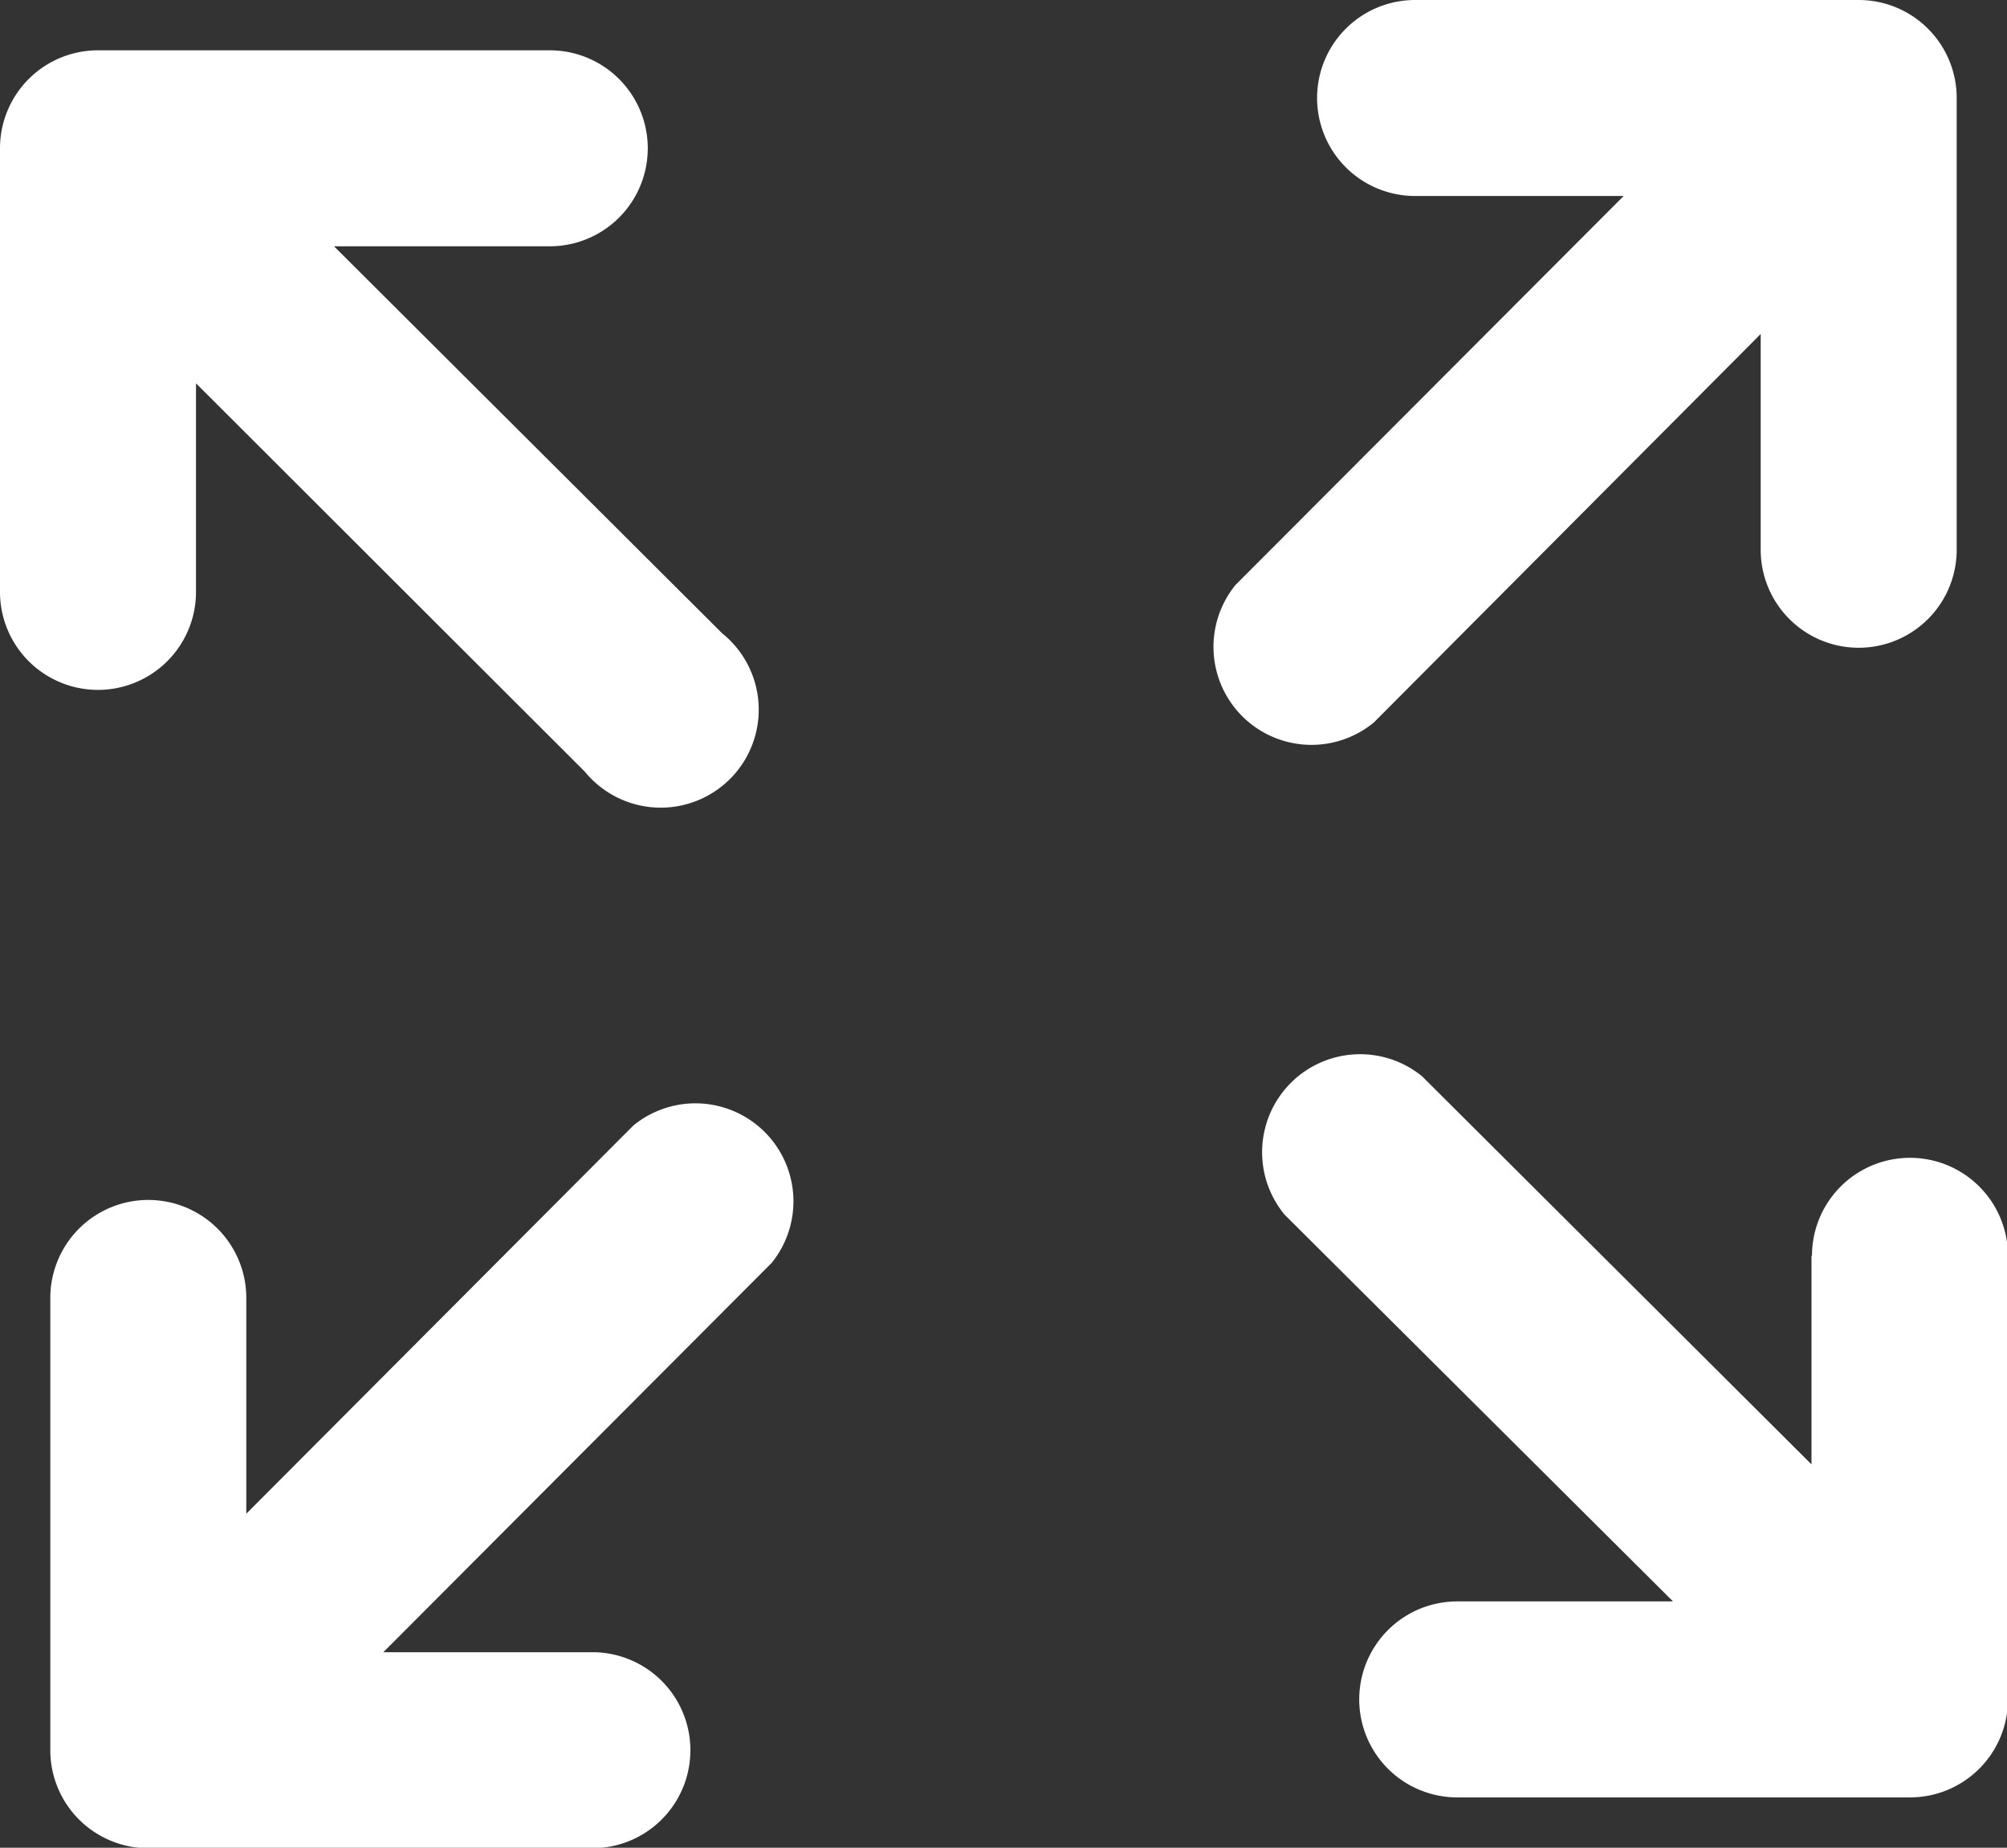
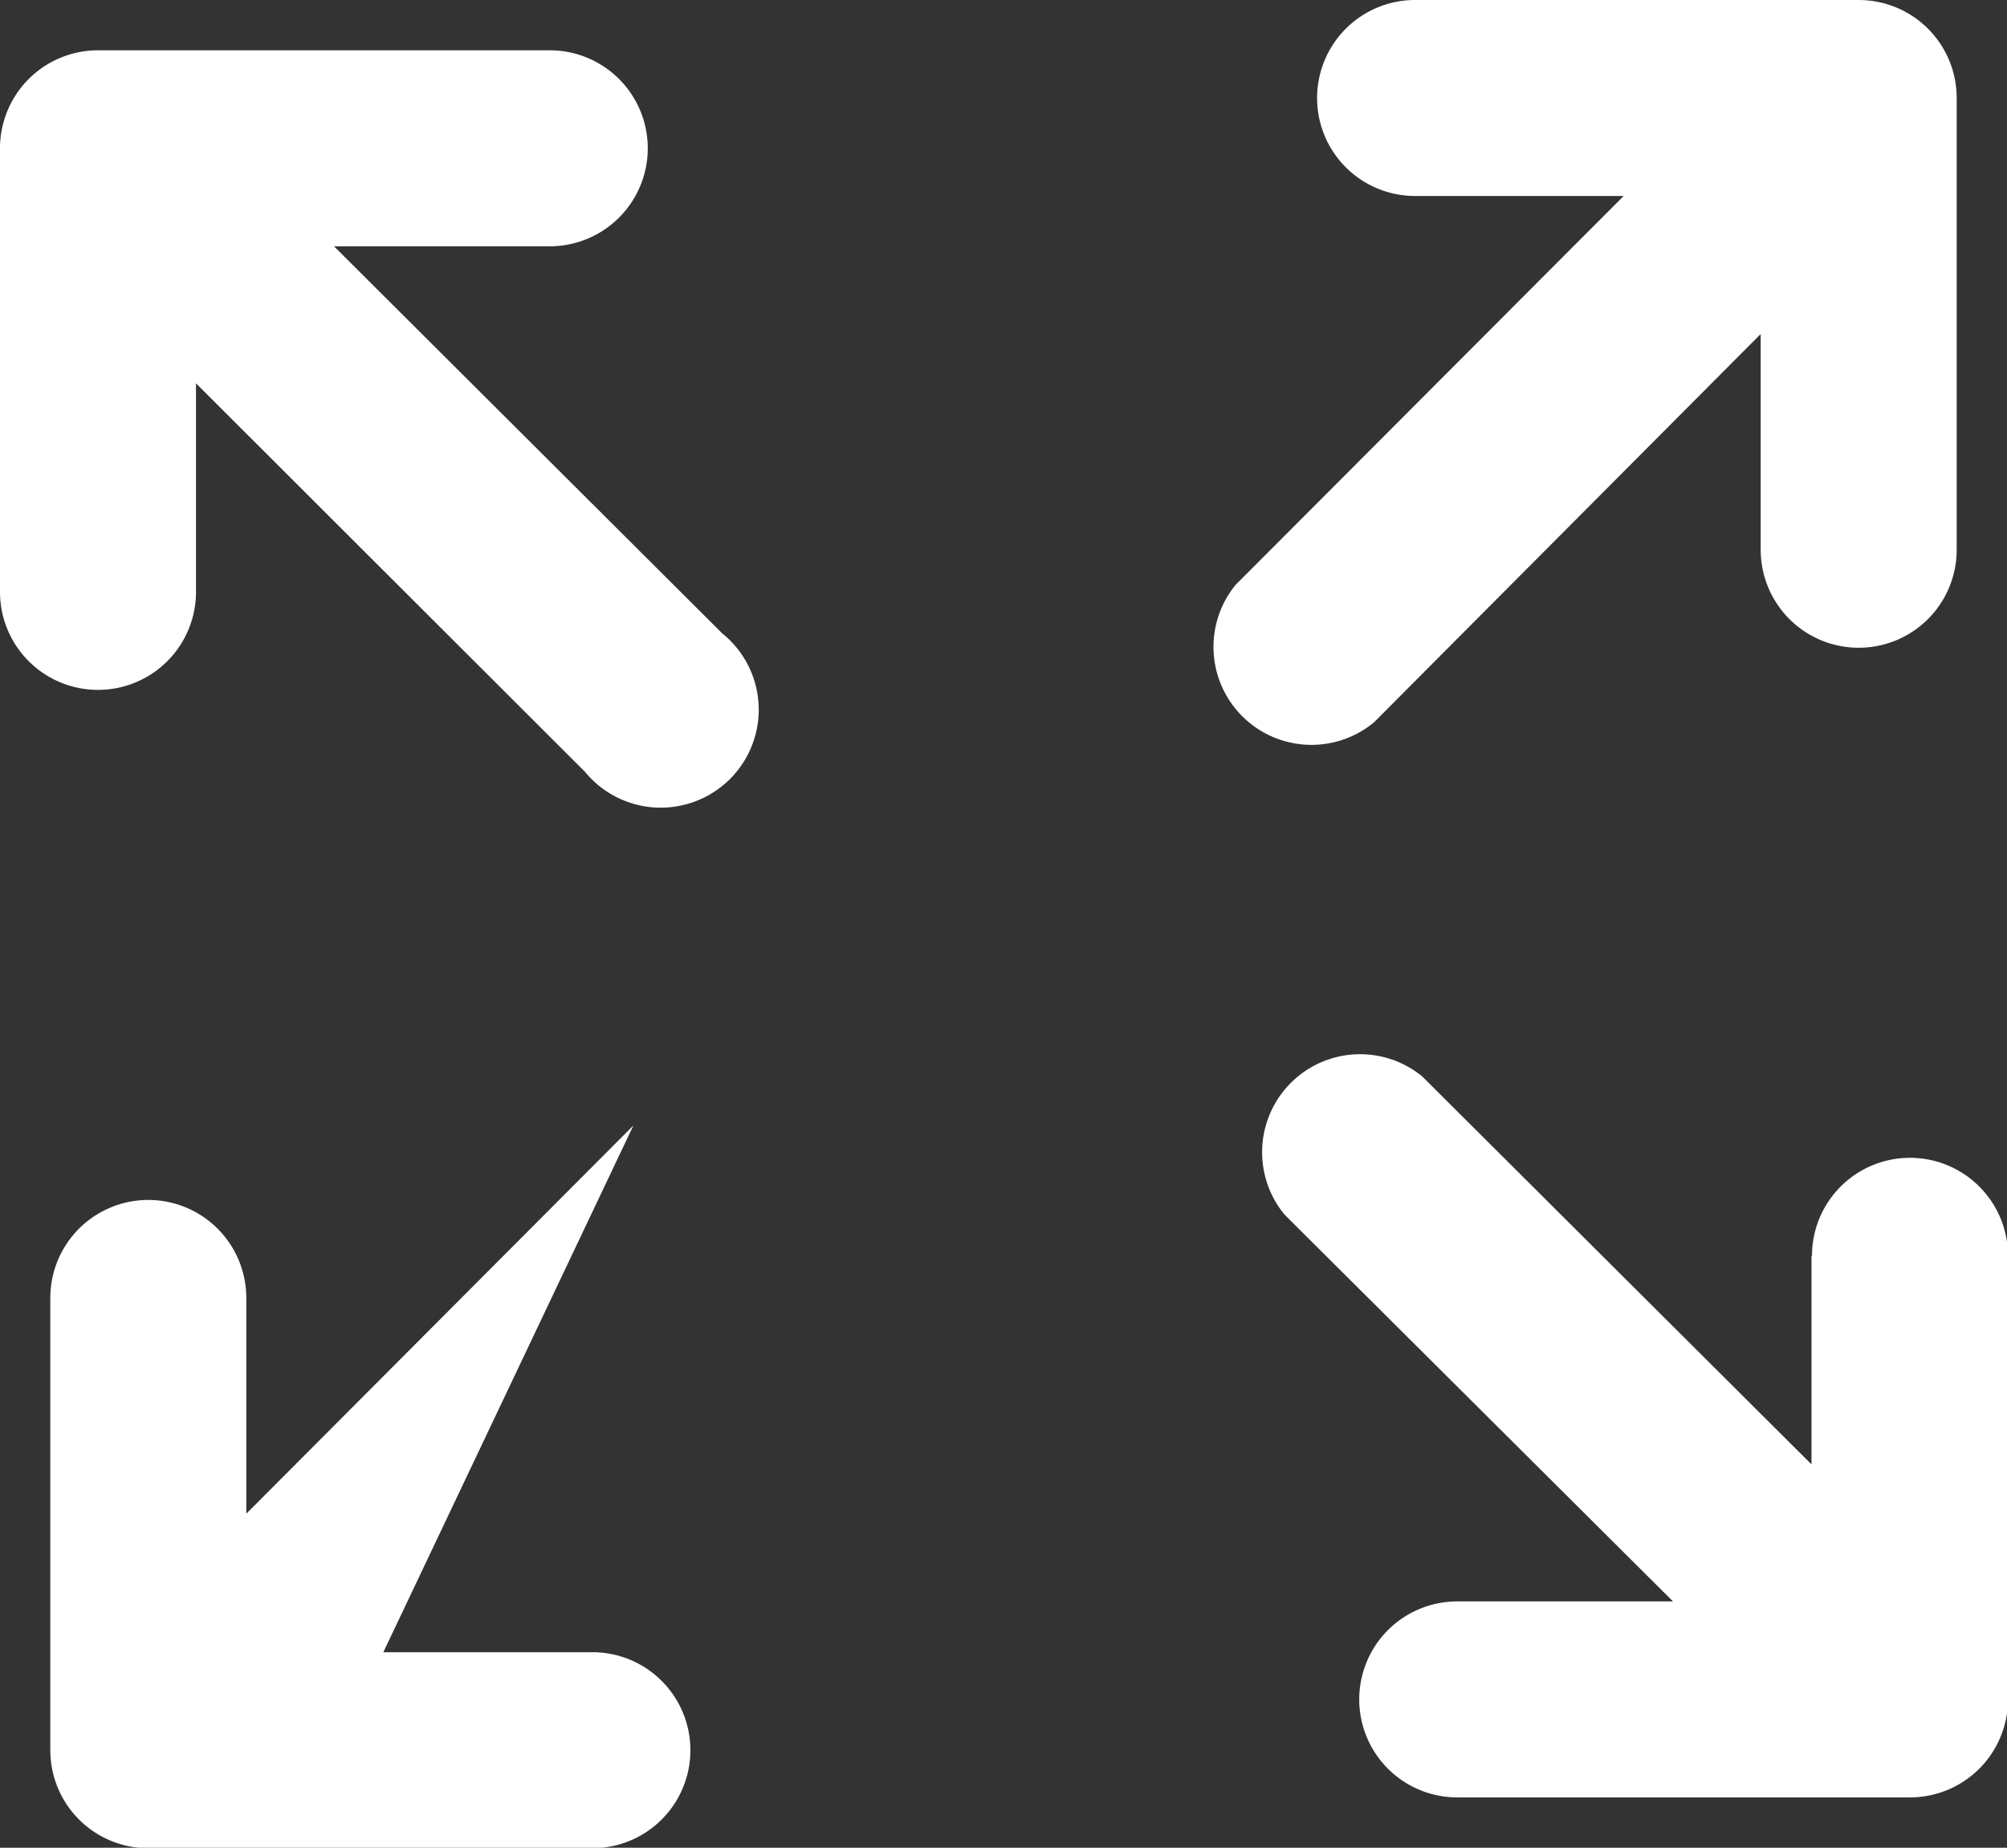
<svg xmlns="http://www.w3.org/2000/svg" id="Layer_1" data-name="Layer 1" fill="#fff" viewBox="0 0 122.88 113.13">
  <rect x="0" y="0" width="122.88" height="113.13" fill="#333333" stroke="none" />
  <title>full-screen-arrow</title>
-   <path d="M86.64,12a6,6,0,1,1,0-12H113.8a6,6,0,0,1,6,6V33.66a6,6,0,1,1-12,0V20.45L84.12,44.23a6,6,0,0,1-8.47-8.42L99.41,12ZM12,36.24a6,6,0,1,1-12,0V9.08a6,6,0,0,1,6-6H33.66a6,6,0,1,1,0,12H20.45l23.77,23.7a6,6,0,1,1-8.41,8.47L12,23.47V36.24Zm24.27,64.92a6,6,0,0,1,0,12H9.08a6,6,0,0,1-6-6V79.47a6,6,0,1,1,12,0V92.68l23.7-23.77a6,6,0,0,1,8.47,8.41L23.47,101.16Zm74.67-24.27a6,6,0,0,1,12,0v27.16a6,6,0,0,1-6,6H89.22a6,6,0,1,1,0-12h13.21L78.65,74.37a6,6,0,0,1,8.42-8.47l23.84,23.76V76.89Z" />
+   <path d="M86.64,12a6,6,0,1,1,0-12H113.8a6,6,0,0,1,6,6V33.66a6,6,0,1,1-12,0V20.45L84.12,44.23a6,6,0,0,1-8.47-8.42L99.41,12ZM12,36.24a6,6,0,1,1-12,0V9.08a6,6,0,0,1,6-6H33.66a6,6,0,1,1,0,12H20.45l23.77,23.7a6,6,0,1,1-8.41,8.47L12,23.47V36.24Zm24.27,64.92a6,6,0,0,1,0,12H9.08a6,6,0,0,1-6-6V79.47a6,6,0,1,1,12,0V92.68l23.7-23.77L23.47,101.16Zm74.67-24.27a6,6,0,0,1,12,0v27.16a6,6,0,0,1-6,6H89.22a6,6,0,1,1,0-12h13.21L78.65,74.37a6,6,0,0,1,8.42-8.47l23.84,23.76V76.89Z" />
</svg>